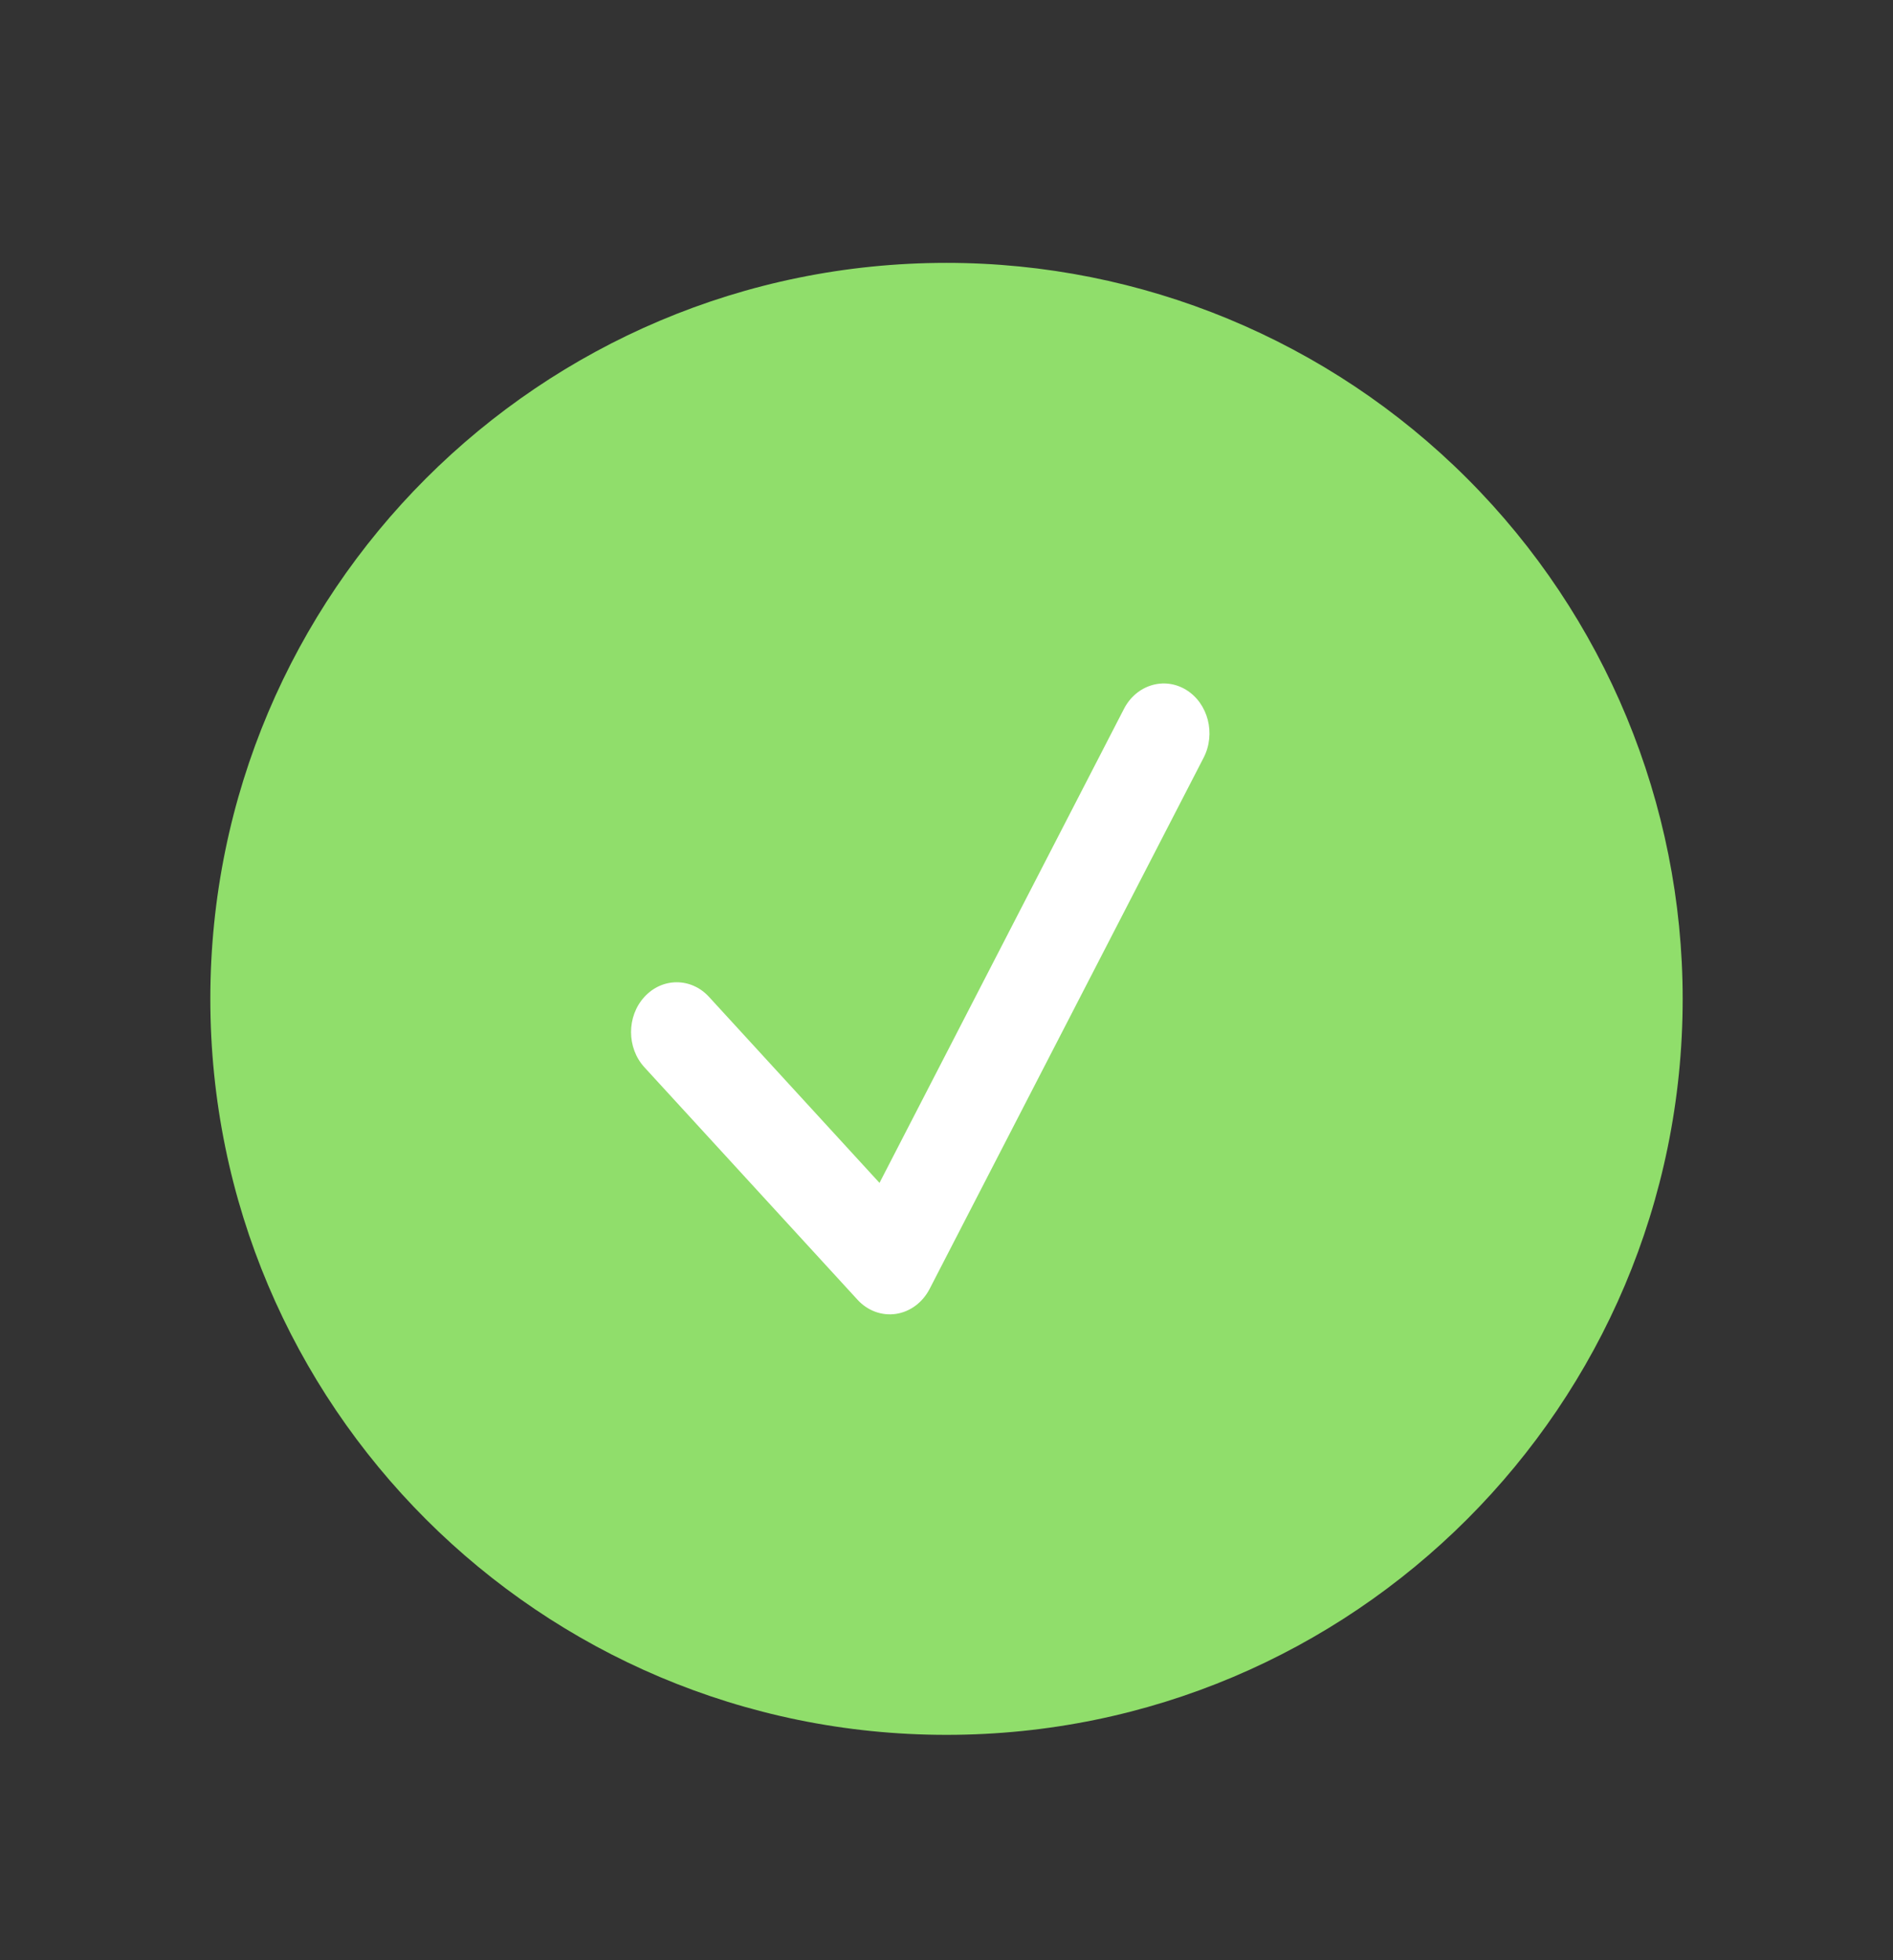
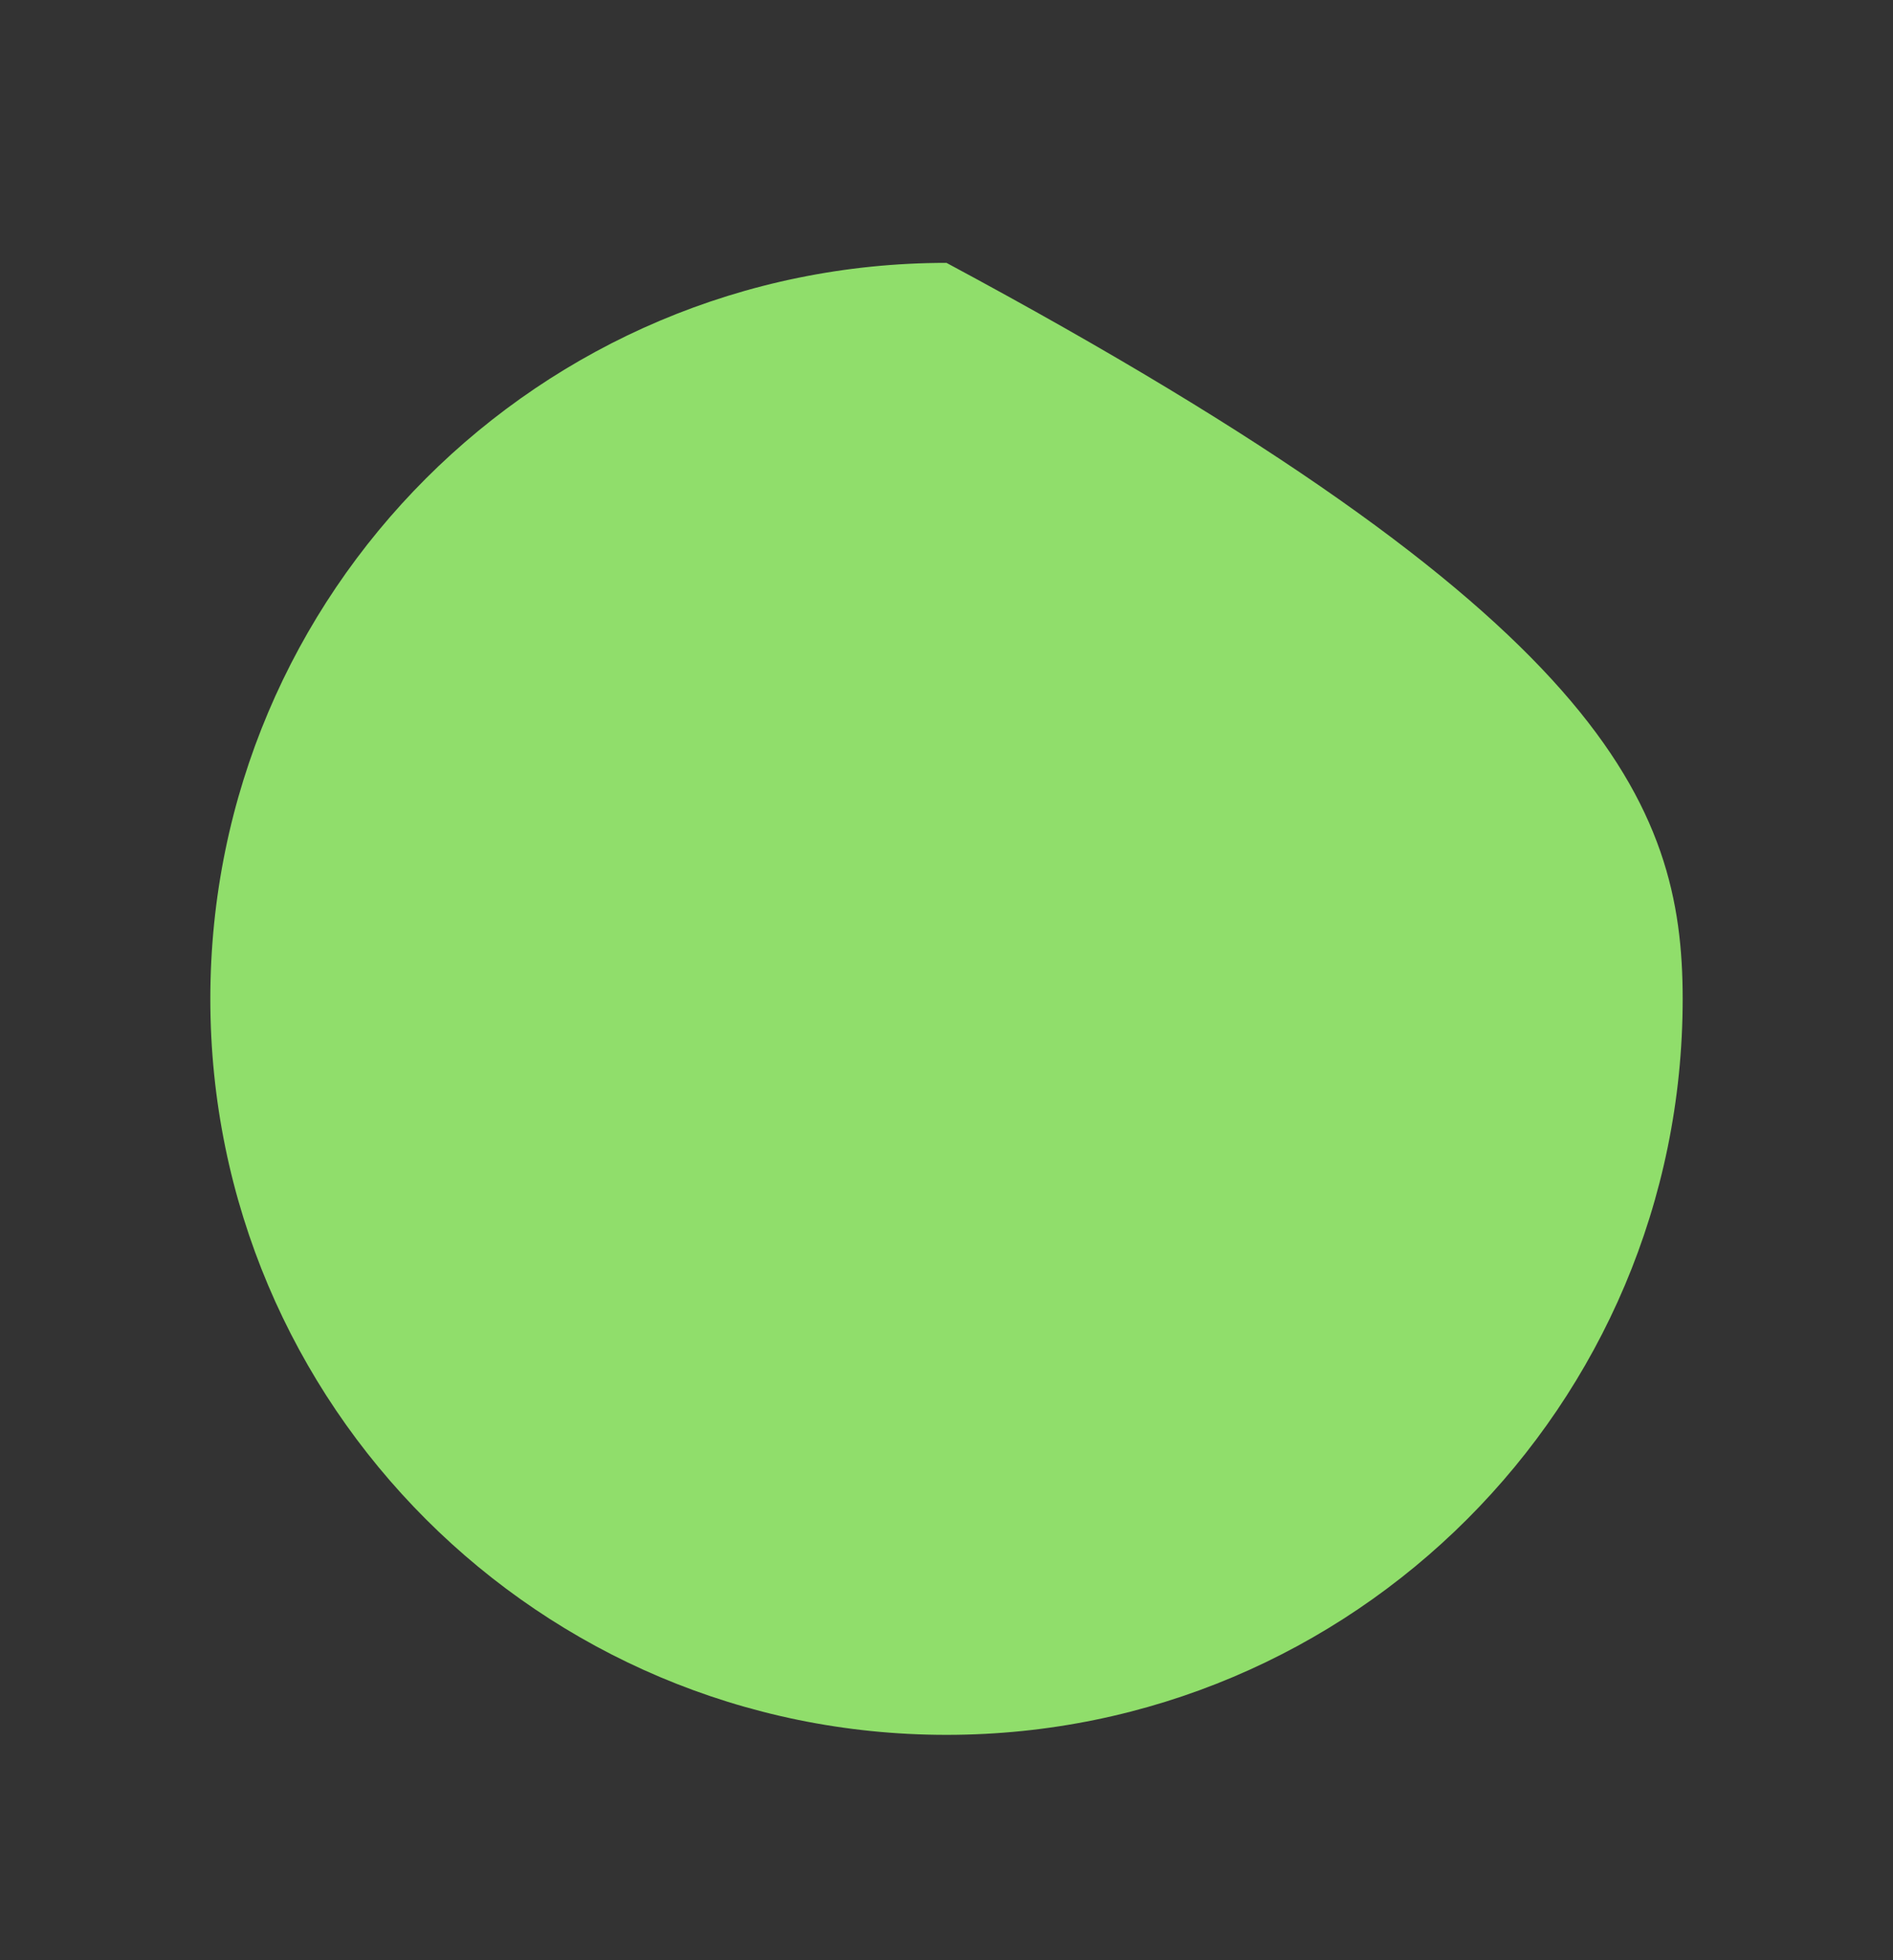
<svg xmlns="http://www.w3.org/2000/svg" width="28" height="29" viewBox="0 0 28 29" fill="none">
  <rect x="0" y="0" width="28" height="29" fill="#333333" stroke="none" />
-   <path d="M3.111 14.778C3.111 8.764 7.986 3.889 14 3.889C16.888 3.889 19.658 5.036 21.7 7.078C23.742 9.12 24.889 11.89 24.889 14.778C24.889 20.791 20.014 25.666 14 25.666C7.986 25.666 3.111 20.791 3.111 14.778Z" fill="#90DE6B" />
-   <path fill-rule="evenodd" clip-rule="evenodd" d="M17.545 10.206C17.87 10.406 17.986 10.855 17.803 11.21L13.75 19.069C13.646 19.27 13.463 19.406 13.253 19.438C13.044 19.469 12.833 19.392 12.684 19.229L9.532 15.79C9.268 15.502 9.268 15.036 9.532 14.748C9.796 14.46 10.223 14.46 10.487 14.748L13.009 17.5L16.625 10.487C16.808 10.132 17.22 10.007 17.545 10.206Z" fill="white" />
+   <path d="M3.111 14.778C3.111 8.764 7.986 3.889 14 3.889C23.742 9.12 24.889 11.89 24.889 14.778C24.889 20.791 20.014 25.666 14 25.666C7.986 25.666 3.111 20.791 3.111 14.778Z" fill="#90DE6B" />
</svg>